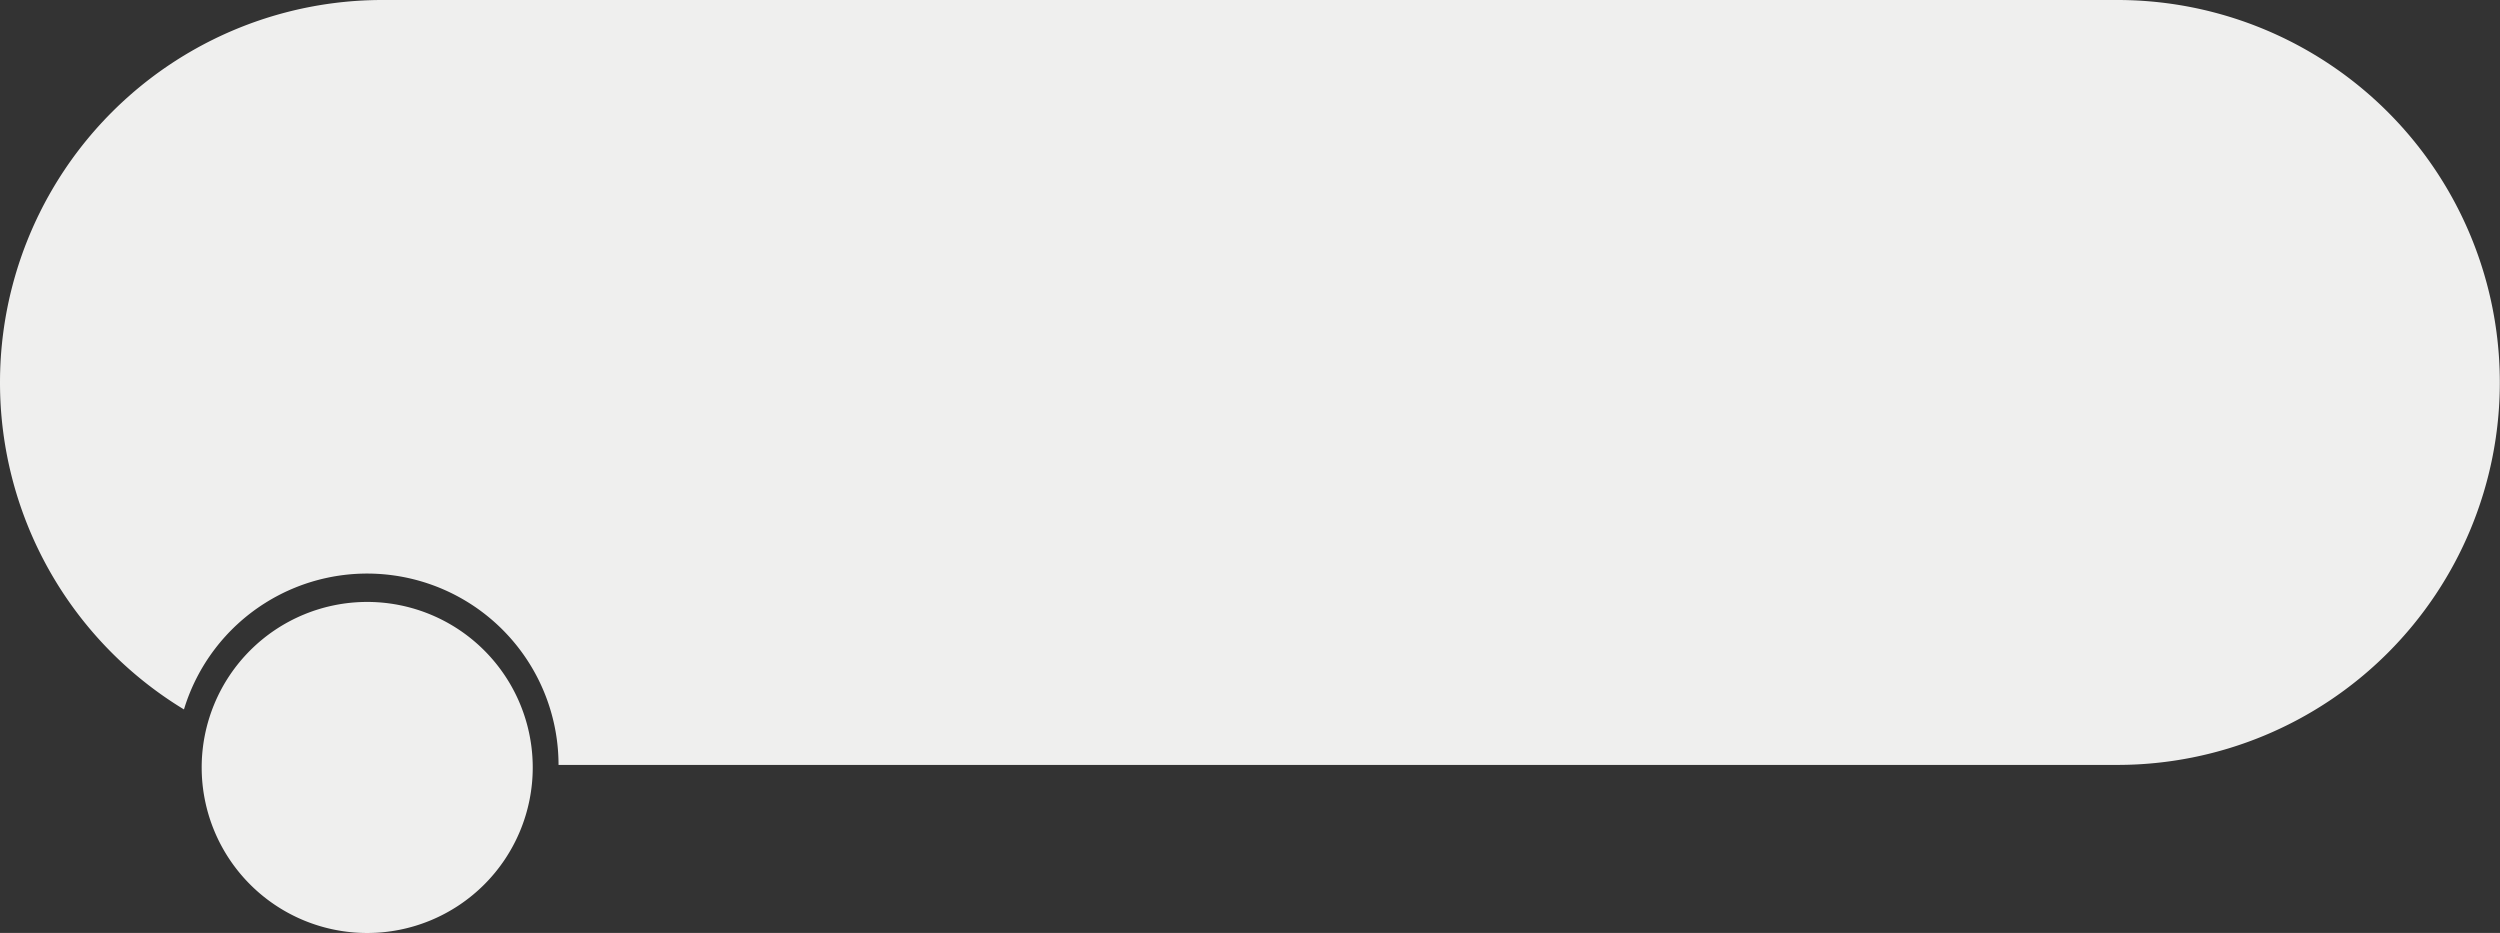
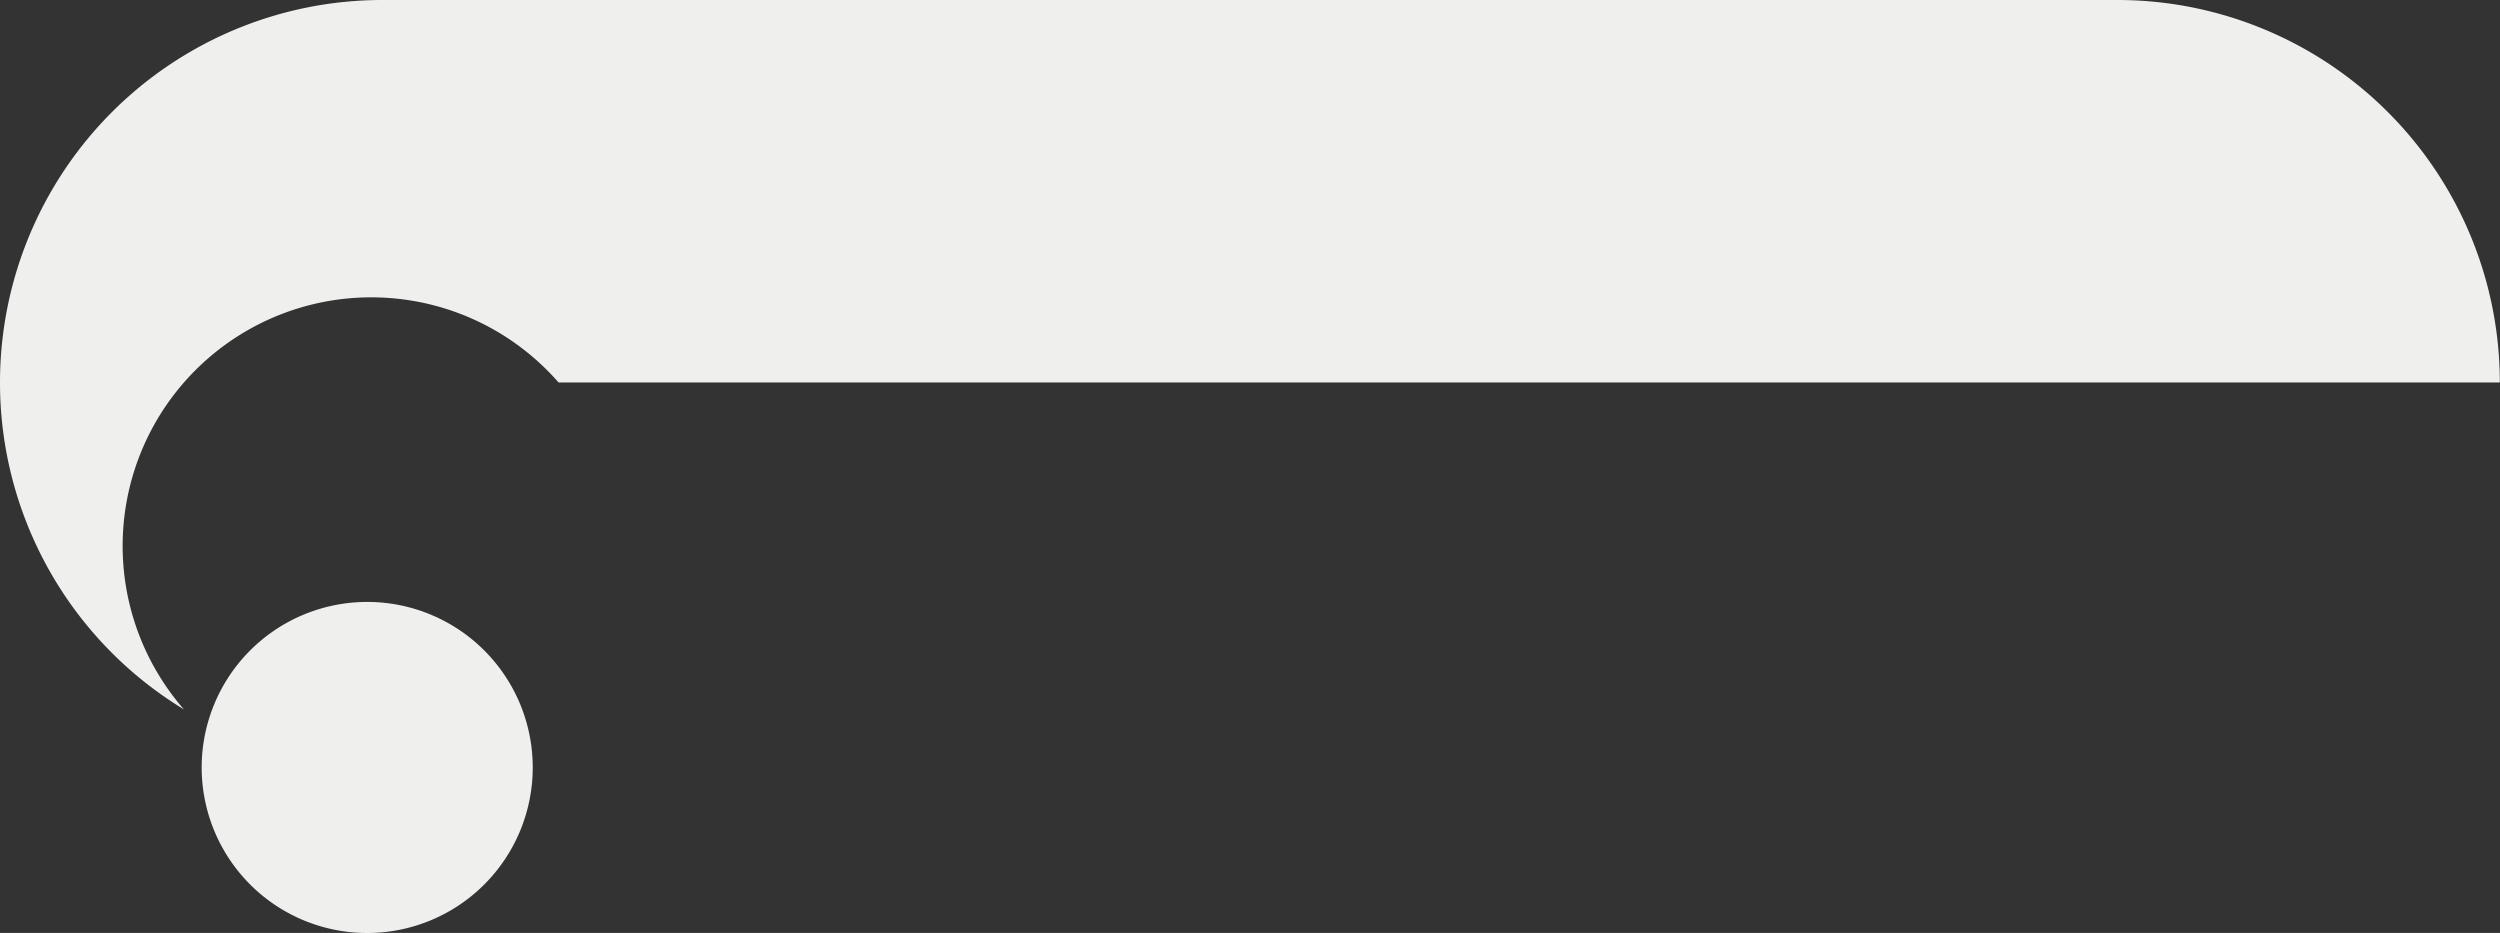
<svg xmlns="http://www.w3.org/2000/svg" height="365.9" preserveAspectRatio="xMidYMid meet" version="1.0" viewBox="-0.0 0.0 980.5 365.9" width="980.5" zoomAndPan="magnify">
  <rect x="-0.0" y="0.0" width="980.5" height="365.9" fill="#333333" stroke="none" />
  <g data-name="Слой 2">
    <g data-name="Слой 1" id="change1_1">
-       <path d="M980.43,150h0a150,150,0,0,1-150,150H219.06A75.07,75.07,0,0,0,72.15,278.24,149.91,149.91,0,0,1,0,150H0A150,150,0,0,1,150,0H830.43A150,150,0,0,1,980.43,150ZM144,236.08A64.92,64.92,0,1,0,208.94,301,64.93,64.93,0,0,0,144,236.08Z" fill="#efefee" />
+       <path d="M980.43,150h0H219.06A75.07,75.07,0,0,0,72.15,278.24,149.91,149.91,0,0,1,0,150H0A150,150,0,0,1,150,0H830.43A150,150,0,0,1,980.43,150ZM144,236.08A64.92,64.92,0,1,0,208.94,301,64.93,64.93,0,0,0,144,236.08Z" fill="#efefee" />
    </g>
  </g>
</svg>